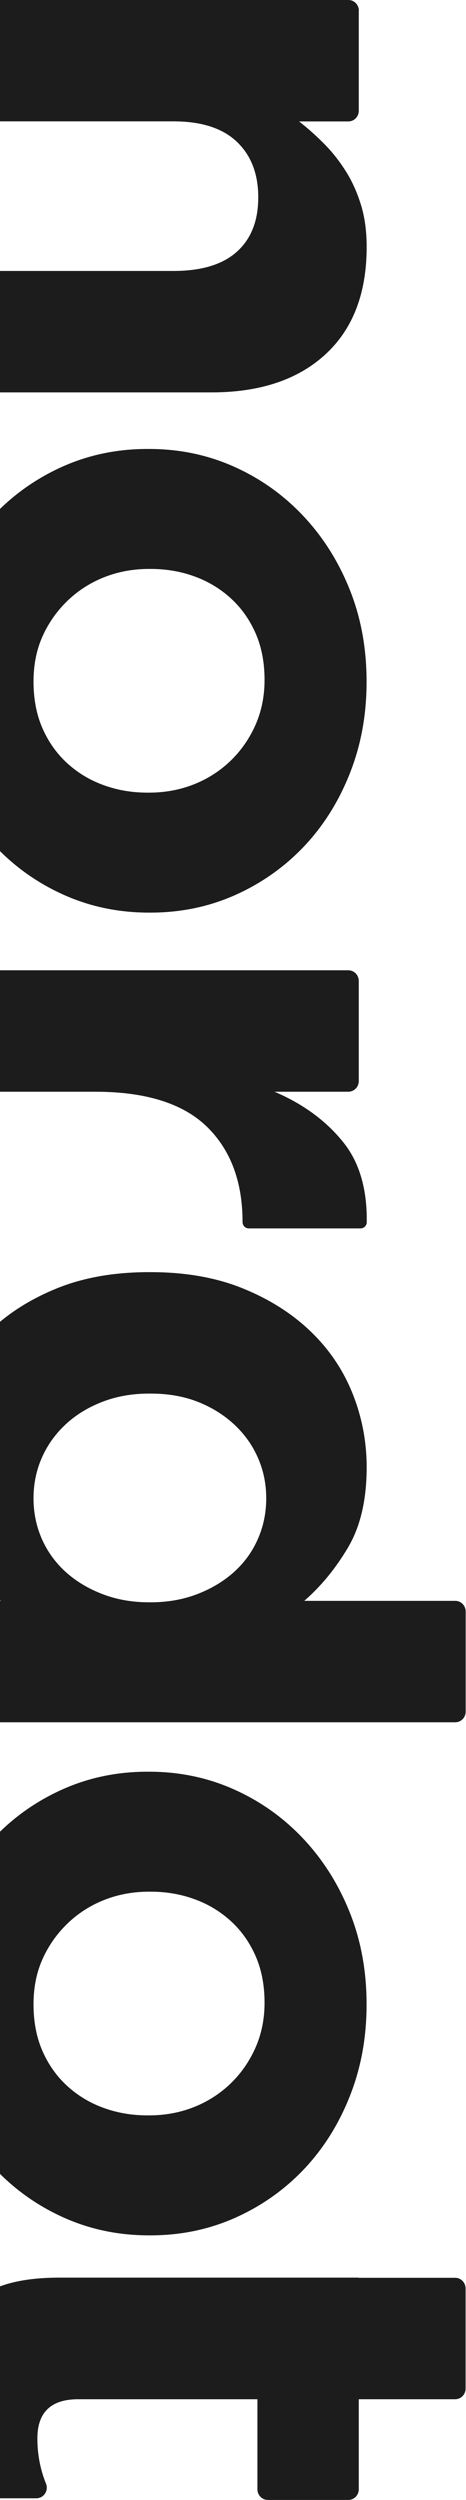
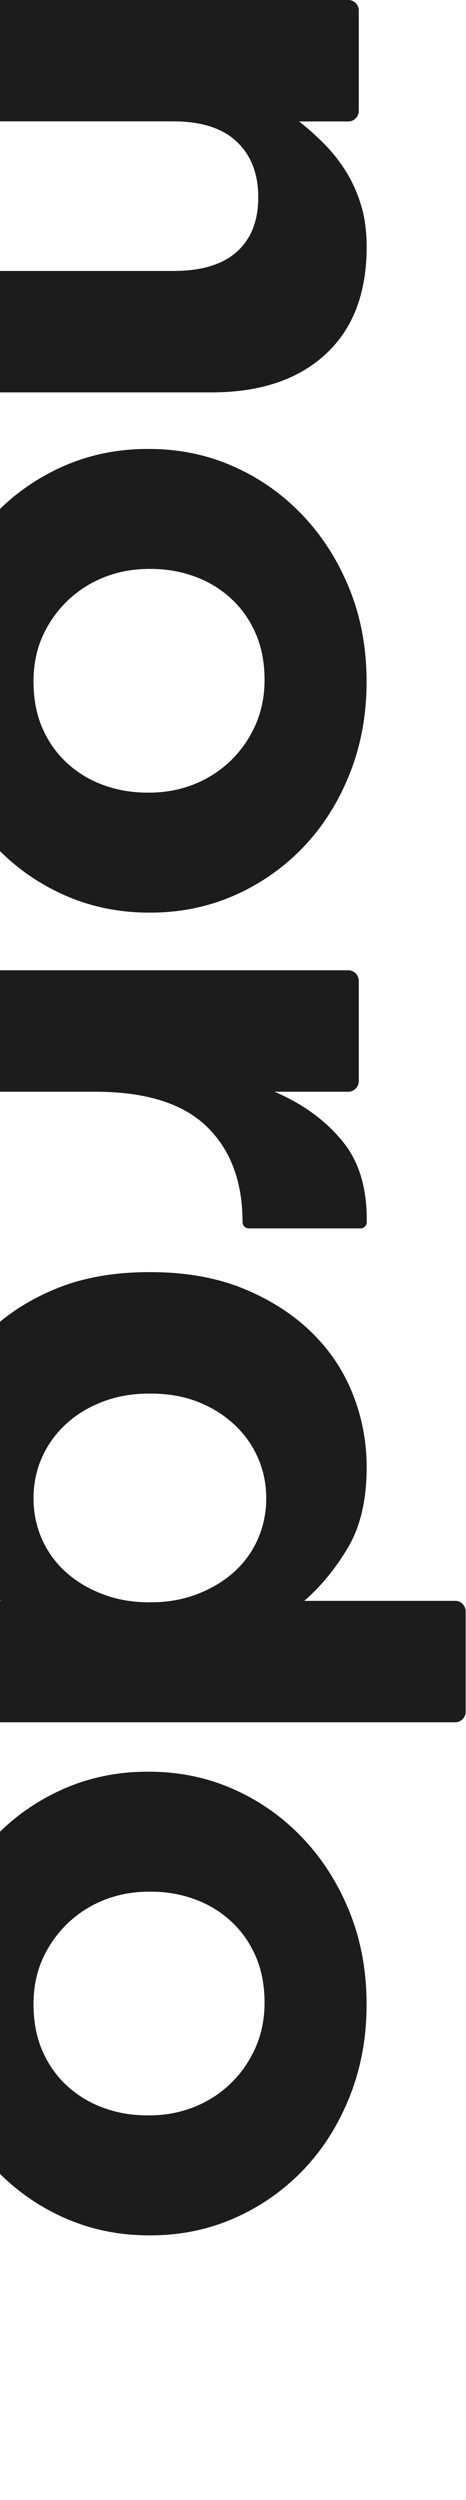
<svg xmlns="http://www.w3.org/2000/svg" width="187" height="1002" viewBox="0 0 187 1002" fill="none">
  <path d="M143.972 4.278L143.972 44.399C143.972 46.78 142.084 48.677 139.793 48.677L120.011 48.677C123.583 51.437 126.987 54.507 130.256 57.819C133.524 61.131 136.389 64.822 138.917 68.858C141.444 72.929 143.432 77.414 144.915 82.313C146.398 87.211 147.139 92.766 147.139 98.975C147.139 117.57 141.613 131.921 130.559 142.064C119.505 152.206 104.273 157.277 84.861 157.277L-19.575 157.277C-21.901 157.277 -23.754 155.345 -23.754 152.999L-23.754 112.878C-23.754 110.498 -21.867 108.6 -19.575 108.6L69.595 108.6C80.851 108.6 89.31 106.047 95.039 100.907C100.768 95.767 103.632 88.522 103.632 79.104C103.632 69.686 100.768 62.269 95.039 56.819C89.31 51.368 80.817 48.642 69.595 48.642L-19.575 48.642C-21.901 48.642 -23.754 46.711 -23.754 44.365L-23.754 4.278C-23.754 1.897 -21.867 -1.76462e-06 -19.575 -1.66445e-06L139.826 5.30322e-06C142.152 5.40487e-06 144.005 1.932 144.005 4.278L143.972 4.278Z" fill="#1C1C1C" />
  <path d="M-27.562 272.536C-27.562 259.288 -25.305 247.007 -20.823 235.692C-16.34 224.376 -10.173 214.579 -2.355 206.368C5.464 198.158 14.664 191.672 25.178 186.98C35.726 182.289 47.05 179.943 59.148 179.943L59.788 179.943C71.887 179.943 83.21 182.289 93.758 186.98C104.306 191.672 113.54 198.192 121.46 206.541C129.379 214.889 135.647 224.687 140.231 236.037C144.814 247.352 147.105 259.737 147.105 273.191C147.105 286.646 144.848 298.72 140.365 310.035C135.883 321.351 129.716 331.114 121.898 339.359C114.079 347.569 104.879 354.055 94.365 358.747C83.817 363.439 72.493 365.784 60.395 365.784L59.755 365.784C47.656 365.784 36.333 363.439 25.785 358.747C15.237 354.055 6.003 347.535 -1.917 339.186C-9.836 330.872 -16.104 321.04 -20.688 309.69C-25.271 298.375 -27.562 285.99 -27.562 272.536ZM13.451 273.191C13.451 280.229 14.664 286.473 17.056 291.924C19.449 297.374 22.752 302.032 26.931 305.861C31.11 309.69 35.962 312.657 41.489 314.658C47.016 316.693 52.913 317.694 59.182 317.694L59.822 317.694C66.09 317.694 71.988 316.624 77.515 314.486C83.041 312.347 87.962 309.242 92.242 305.206C96.522 301.135 99.925 296.34 102.419 290.785C104.913 285.231 106.16 279.125 106.16 272.536C106.16 265.498 104.947 259.254 102.554 253.803C100.161 248.353 96.859 243.695 92.68 239.866C88.501 236.037 83.648 233.07 78.121 231.069C72.594 229.034 66.697 228.033 60.429 228.033L59.788 228.033C53.52 228.033 47.623 229.103 42.096 231.241C36.569 233.38 31.649 236.485 27.369 240.521C23.089 244.592 19.685 249.318 17.191 254.769C14.697 260.22 13.451 266.361 13.451 273.191Z" fill="#1C1C1C" />
  <path d="M143.971 393.176L143.971 433.297C143.971 435.678 142.084 437.575 139.792 437.575L110.17 437.575C121.628 442.474 130.828 449.201 137.703 457.757C144.207 465.795 147.341 476.524 147.173 489.874C147.173 491.254 146.027 492.358 144.679 492.358L99.824 492.358C98.442 492.358 97.33 491.22 97.33 489.805C97.33 473.557 92.511 460.792 82.94 451.512C73.336 442.232 58.407 437.575 38.186 437.575L-19.609 437.575C-21.935 437.575 -23.788 435.643 -23.788 433.297L-23.788 393.176C-23.788 390.796 -21.901 388.898 -19.609 388.898L139.792 388.898C142.118 388.898 143.971 390.83 143.971 393.176Z" fill="#1C1C1C" />
  <path d="M-26.922 588.056C-26.922 578.017 -25.035 568.289 -21.294 558.905C-17.553 549.487 -11.959 541.173 -4.545 533.894C2.869 526.615 11.934 520.819 22.685 516.438C33.435 512.057 45.803 509.883 59.788 509.883L60.429 509.883C74.414 509.883 86.782 512.057 97.533 516.438C108.283 520.819 117.348 526.58 124.762 533.756C132.176 540.897 137.737 549.177 141.511 558.595C145.252 567.978 147.139 577.81 147.139 588.091C147.139 601.131 144.645 611.86 139.624 620.312C134.603 628.764 128.773 635.836 122.1 641.632L182.693 641.632C185.018 641.632 186.872 643.564 186.872 645.91L186.872 686.031C186.872 688.411 184.985 690.309 182.693 690.309L-19.575 690.309C-21.901 690.309 -23.754 688.377 -23.754 686.031L-23.754 645.91C-23.754 643.529 -21.867 641.632 -19.575 641.632L0.341 641.632C-7.578 635.664 -14.116 628.453 -19.238 620.001C-24.361 611.549 -26.922 600.924 -26.922 588.125L-26.922 588.056ZM13.451 600.544C13.451 606.306 14.563 611.687 16.753 616.724C18.944 621.726 22.078 626.108 26.156 629.868C30.233 633.594 35.12 636.595 40.883 638.837C46.612 641.08 52.947 642.218 59.822 642.218L60.462 642.218C67.337 642.218 73.673 641.08 79.402 638.837C85.131 636.595 90.051 633.594 94.129 629.868C98.207 626.142 101.341 621.761 103.531 616.724C105.722 611.687 106.834 606.306 106.834 600.544C106.834 594.783 105.722 589.367 103.531 584.365C101.341 579.328 98.207 574.912 94.129 571.083C90.051 567.254 85.198 564.183 79.57 561.941C73.943 559.699 67.573 558.56 60.462 558.56L59.822 558.56C52.947 558.56 46.612 559.699 40.883 561.941C35.154 564.183 30.233 567.219 26.156 571.083C22.078 574.912 18.944 579.363 16.753 584.365C14.563 589.367 13.451 594.783 13.451 600.544Z" fill="#1C1C1C" />
  <path d="M-27.562 802.704C-27.562 789.457 -25.305 777.175 -20.823 765.86C-16.34 754.545 -10.173 744.747 -2.355 736.537C5.464 728.326 14.664 721.84 25.178 717.149C35.726 712.457 47.05 710.111 59.148 710.111L59.788 710.111C71.887 710.111 83.21 712.457 93.758 717.149C104.306 721.84 113.54 728.361 121.46 736.709C129.379 745.058 135.647 754.855 140.231 766.205C144.814 777.52 147.105 789.905 147.105 803.36C147.105 816.814 144.848 828.888 140.365 840.204C135.883 851.519 129.716 861.282 121.898 869.527C114.079 877.738 104.879 884.223 94.365 888.915C83.817 893.607 72.493 895.953 60.395 895.953L59.755 895.953C47.656 895.953 36.333 893.607 25.785 888.915C15.237 884.223 6.003 877.703 -1.917 869.355C-9.836 861.041 -16.104 851.209 -20.688 839.859C-25.271 828.543 -27.562 816.158 -27.562 802.704ZM13.451 803.36C13.451 810.397 14.664 816.641 17.056 822.092C19.449 827.543 22.752 832.2 26.931 836.029C31.11 839.859 35.962 842.825 41.489 844.826C47.016 846.862 52.913 847.862 59.182 847.862L59.822 847.862C66.09 847.862 71.988 846.793 77.515 844.654C83.041 842.515 87.962 839.41 92.242 835.374C96.522 831.303 99.925 826.508 102.419 820.954C104.913 815.399 106.16 809.293 106.16 802.704C106.16 795.666 104.947 789.422 102.554 783.972C100.161 778.521 96.859 773.864 92.68 770.034C88.501 766.205 83.648 763.238 78.121 761.237C72.594 759.202 66.697 758.201 60.429 758.201L59.788 758.201C53.52 758.201 47.623 759.271 42.096 761.41C36.569 763.549 31.649 766.653 27.369 770.69C23.089 774.761 19.685 779.487 17.191 784.938C14.697 790.388 13.451 796.529 13.451 803.36Z" fill="#1C1C1C" />
-   <path d="M143.971 912.96L182.659 912.96C184.984 912.96 186.838 914.892 186.838 917.238L186.838 957.359C186.838 959.74 184.951 961.637 182.659 961.637L143.971 961.637L143.971 997.722C143.971 1000.1 142.084 1002 139.792 1002L107.474 1002C105.149 1002 103.295 1000.07 103.295 997.722L103.295 961.637L31.345 961.637C20.46 961.637 15.001 966.881 15.001 977.334C15.001 983.681 16.146 989.753 18.472 995.514C19.584 998.309 17.528 1001.34 14.563 1001.34L-14.487 1001.34C-16.003 1001.34 -17.419 1000.52 -18.16 999.137C-20.519 994.617 -22.474 989.684 -23.99 984.337C-25.776 978.127 -26.653 970.986 -26.653 962.879C-26.653 955.393 -25.878 948.631 -24.294 942.525C-22.744 936.453 -19.98 931.21 -16.003 926.828C-12.027 922.447 -6.871 919.032 -0.501 916.582C5.868 914.133 13.956 912.891 23.763 912.891L143.971 912.891L143.971 912.96Z" fill="#1C1C1C" />
</svg>